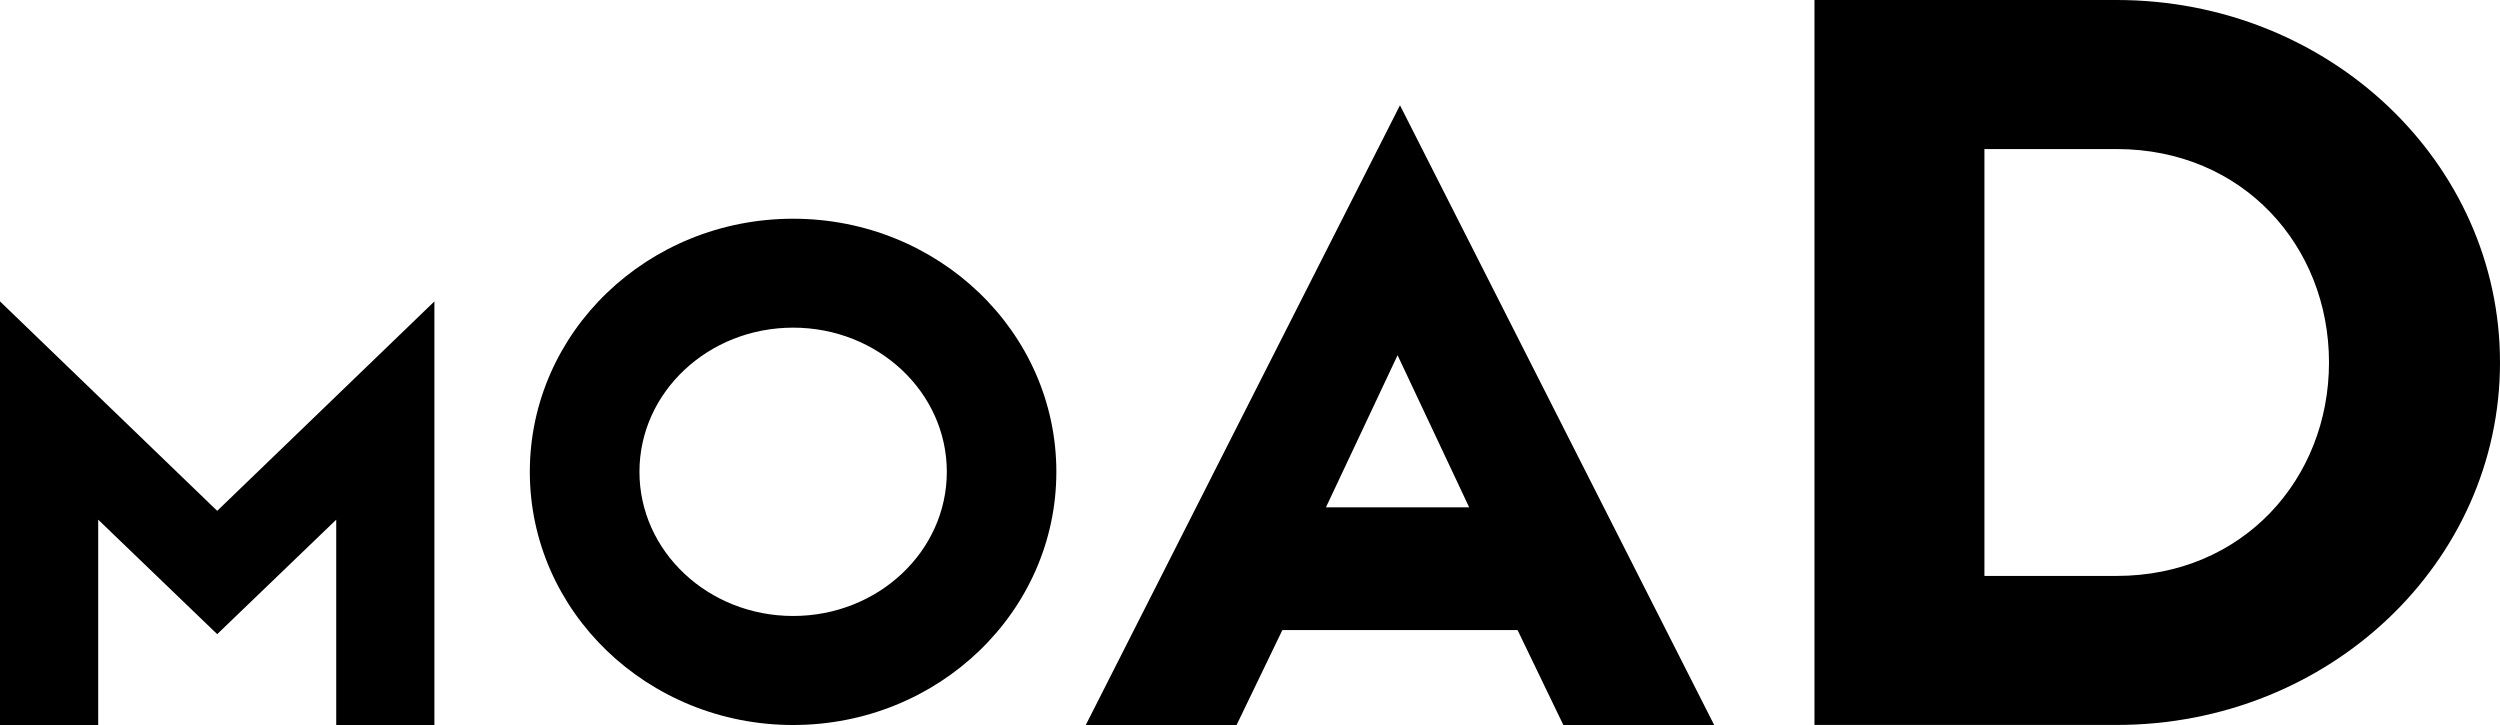
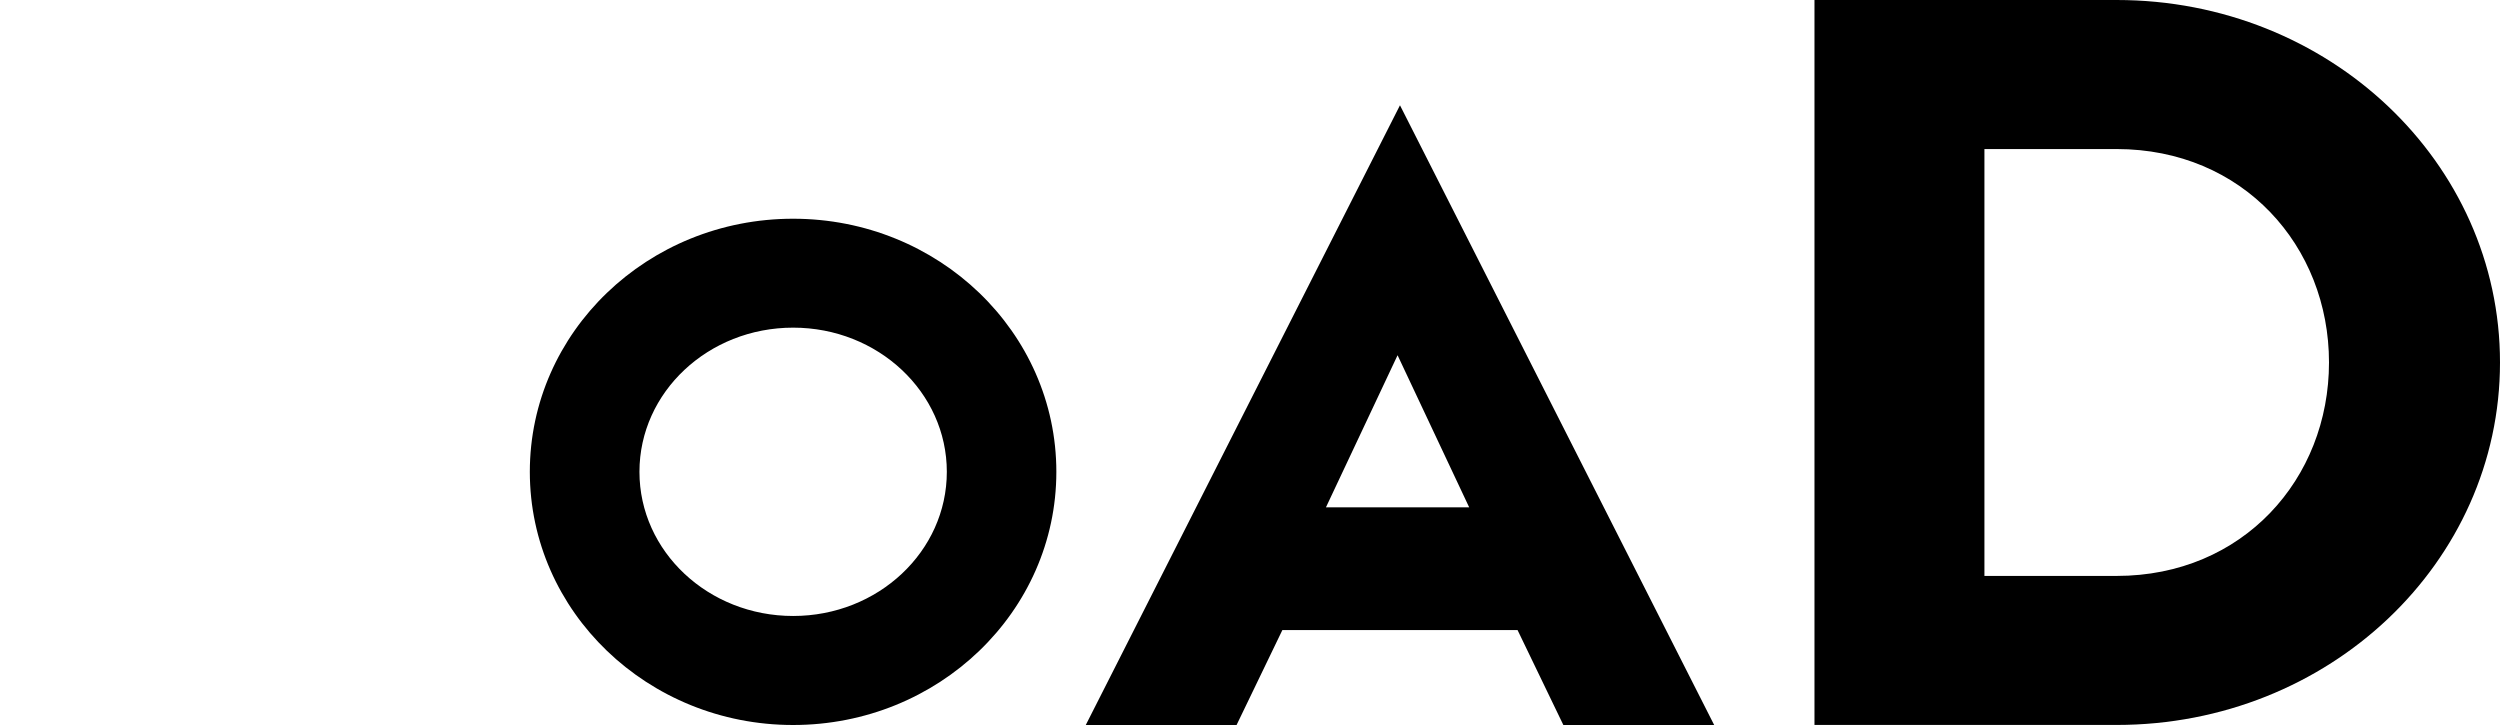
<svg xmlns="http://www.w3.org/2000/svg" width="100" height="29" viewBox="0 0 100 29" fill="none">
  <path d="M100 14.498C100 22.505 93.16 28.998 84.664 28.998H72.579V0L84.664 0C93.16 0 100 6.493 100 14.498ZM93.16 14.498C93.16 9.843 89.719 5.962 84.664 5.962H79.377V23.037H84.664C89.719 23.037 93.16 19.155 93.16 14.498" fill="black" style="--darkreader-inline-fill: #e8e6e3;" data-darkreader-inline-fill="" />
  <path d="M55.903 14.209L58.767 20.293H53.038L55.903 14.209ZM43.432 29H49.463L51.295 25.202H60.702L62.534 29H68.567L55.999 4.211L43.432 28.998V29Z" fill="black" style="--darkreader-inline-fill: #e8e6e3;" data-darkreader-inline-fill="" />
  <path d="M37.873 18.873C37.873 22.059 35.121 24.639 31.726 24.639C28.33 24.639 25.578 22.059 25.578 18.873C25.578 15.686 28.33 13.106 31.726 13.106C35.121 13.106 37.873 15.688 37.873 18.873M42.254 18.873C42.254 13.282 37.54 8.749 31.724 8.749C25.908 8.749 21.193 13.282 21.193 18.873C21.193 24.463 25.908 29 31.724 29C37.54 29 42.254 24.467 42.254 18.873Z" fill="black" style="--darkreader-inline-fill: #e8e6e3;" data-darkreader-inline-fill="" />
-   <path d="M8.688 20.434L0 12.056L0 29H3.928V20.787L8.688 25.366L13.449 20.787V29H17.376V12.056L8.688 20.434Z" fill="black" style="--darkreader-inline-fill: #e8e6e3;" data-darkreader-inline-fill="" />
</svg>